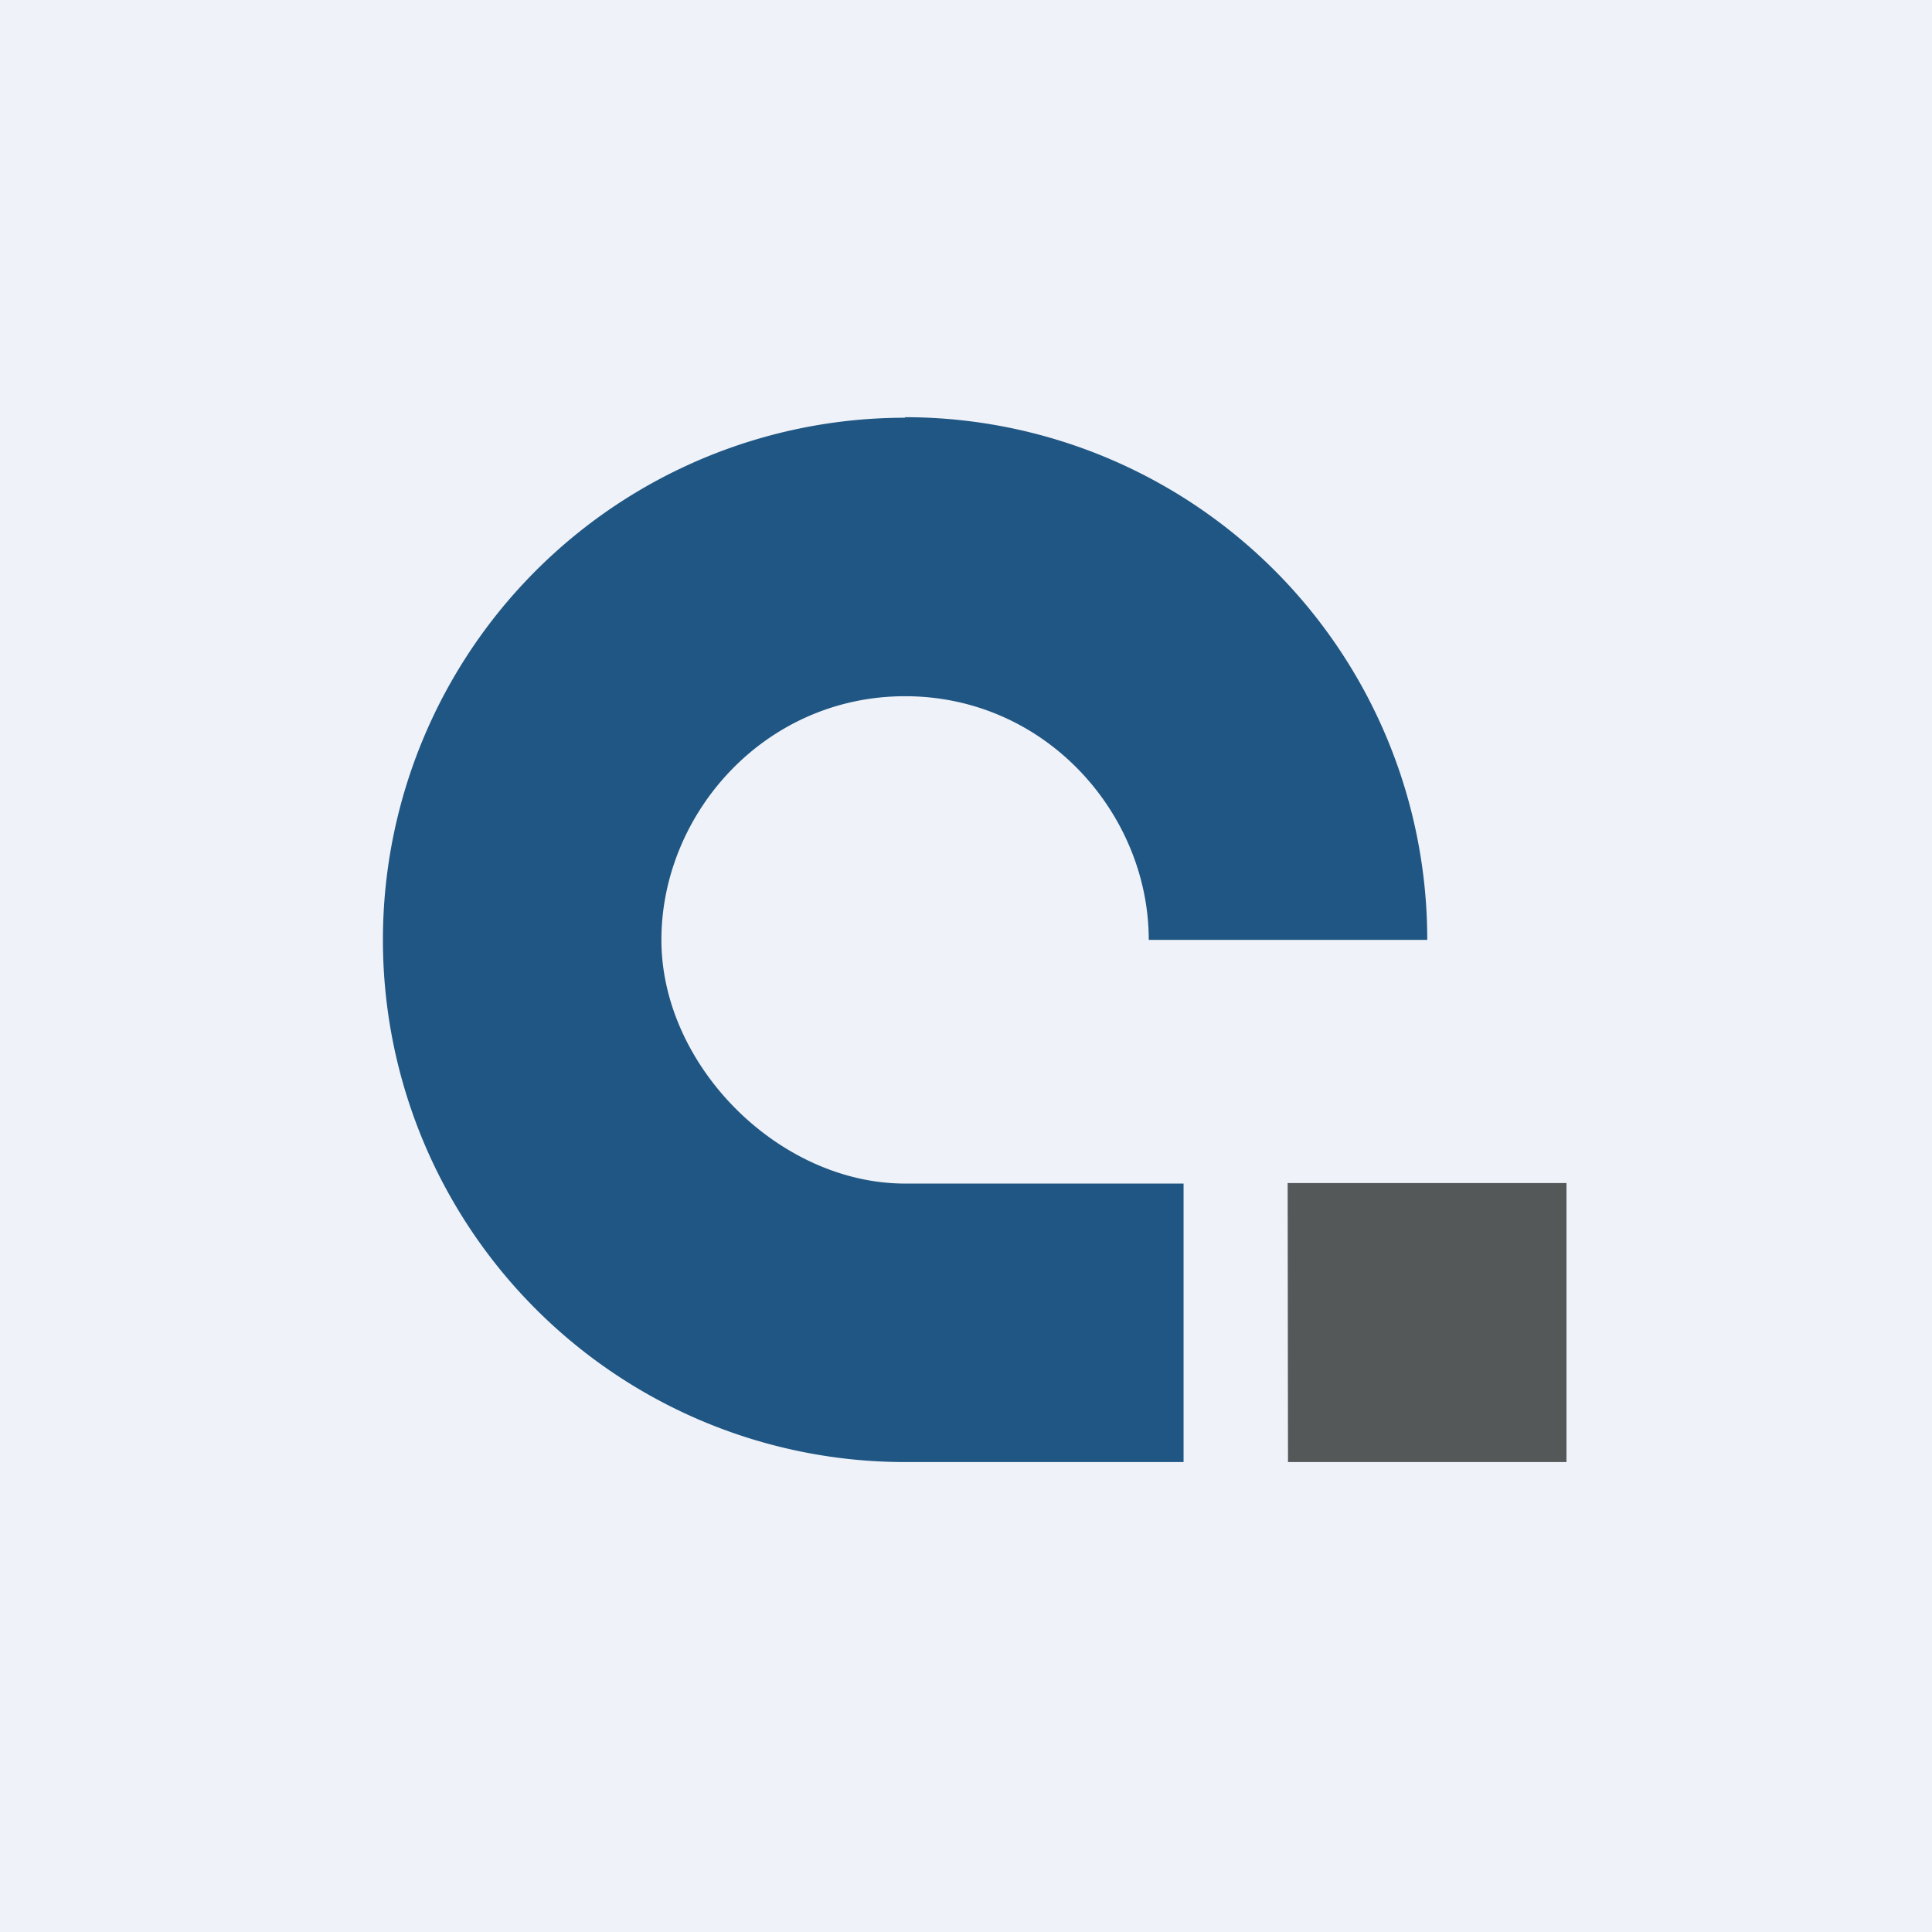
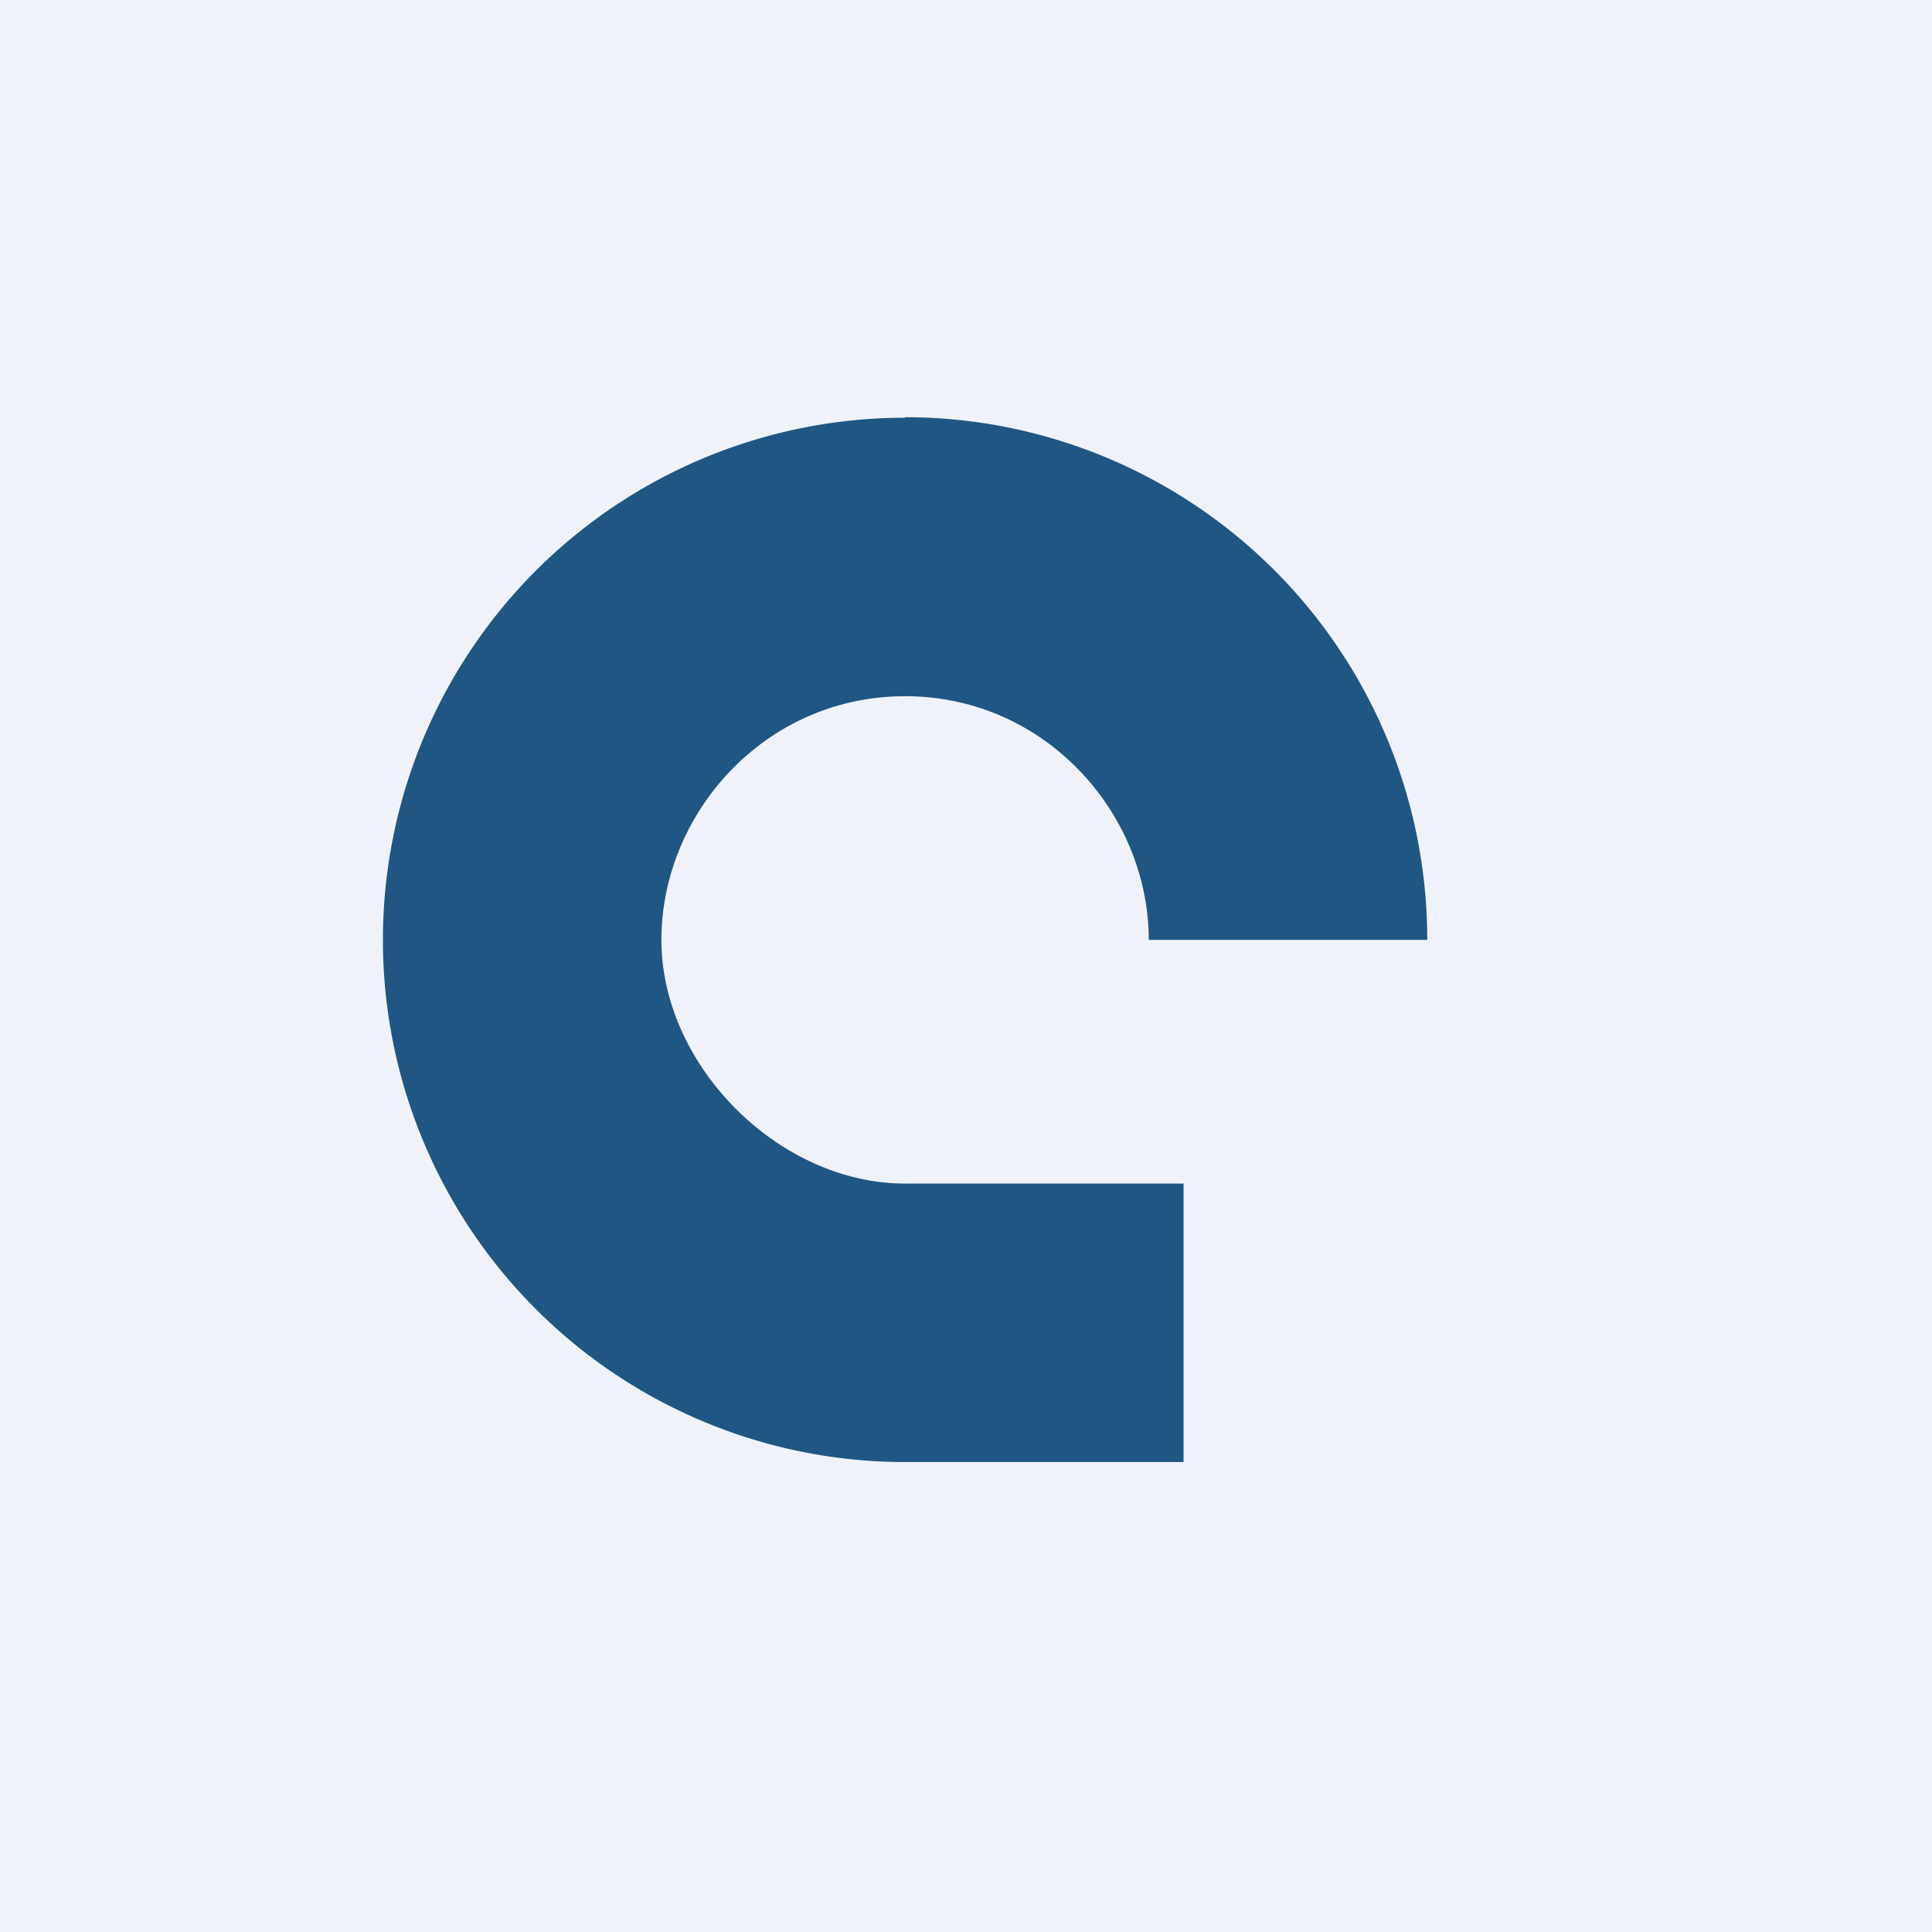
<svg xmlns="http://www.w3.org/2000/svg" viewBox="0 0 55.5 55.5">
  <path d="M 0,0 H 55.5 V 55.5 H 0 Z" fill="rgb(239, 242, 248)" />
  <path d="M 25.99,11.985 A 15,15 0 0,1 41,27 H 33 C 33,23.38 30.04,20 26,20 S 19,23.38 19,27 S 22.38,34 26,34 H 34 V 42 H 26 A 15,15 0 0,1 26,12 Z" fill="rgb(31, 86, 131)" />
-   <path d="M 36.99,33.985 H 45 V 42 H 37 Z" fill="rgb(84, 88, 89)" />
</svg>